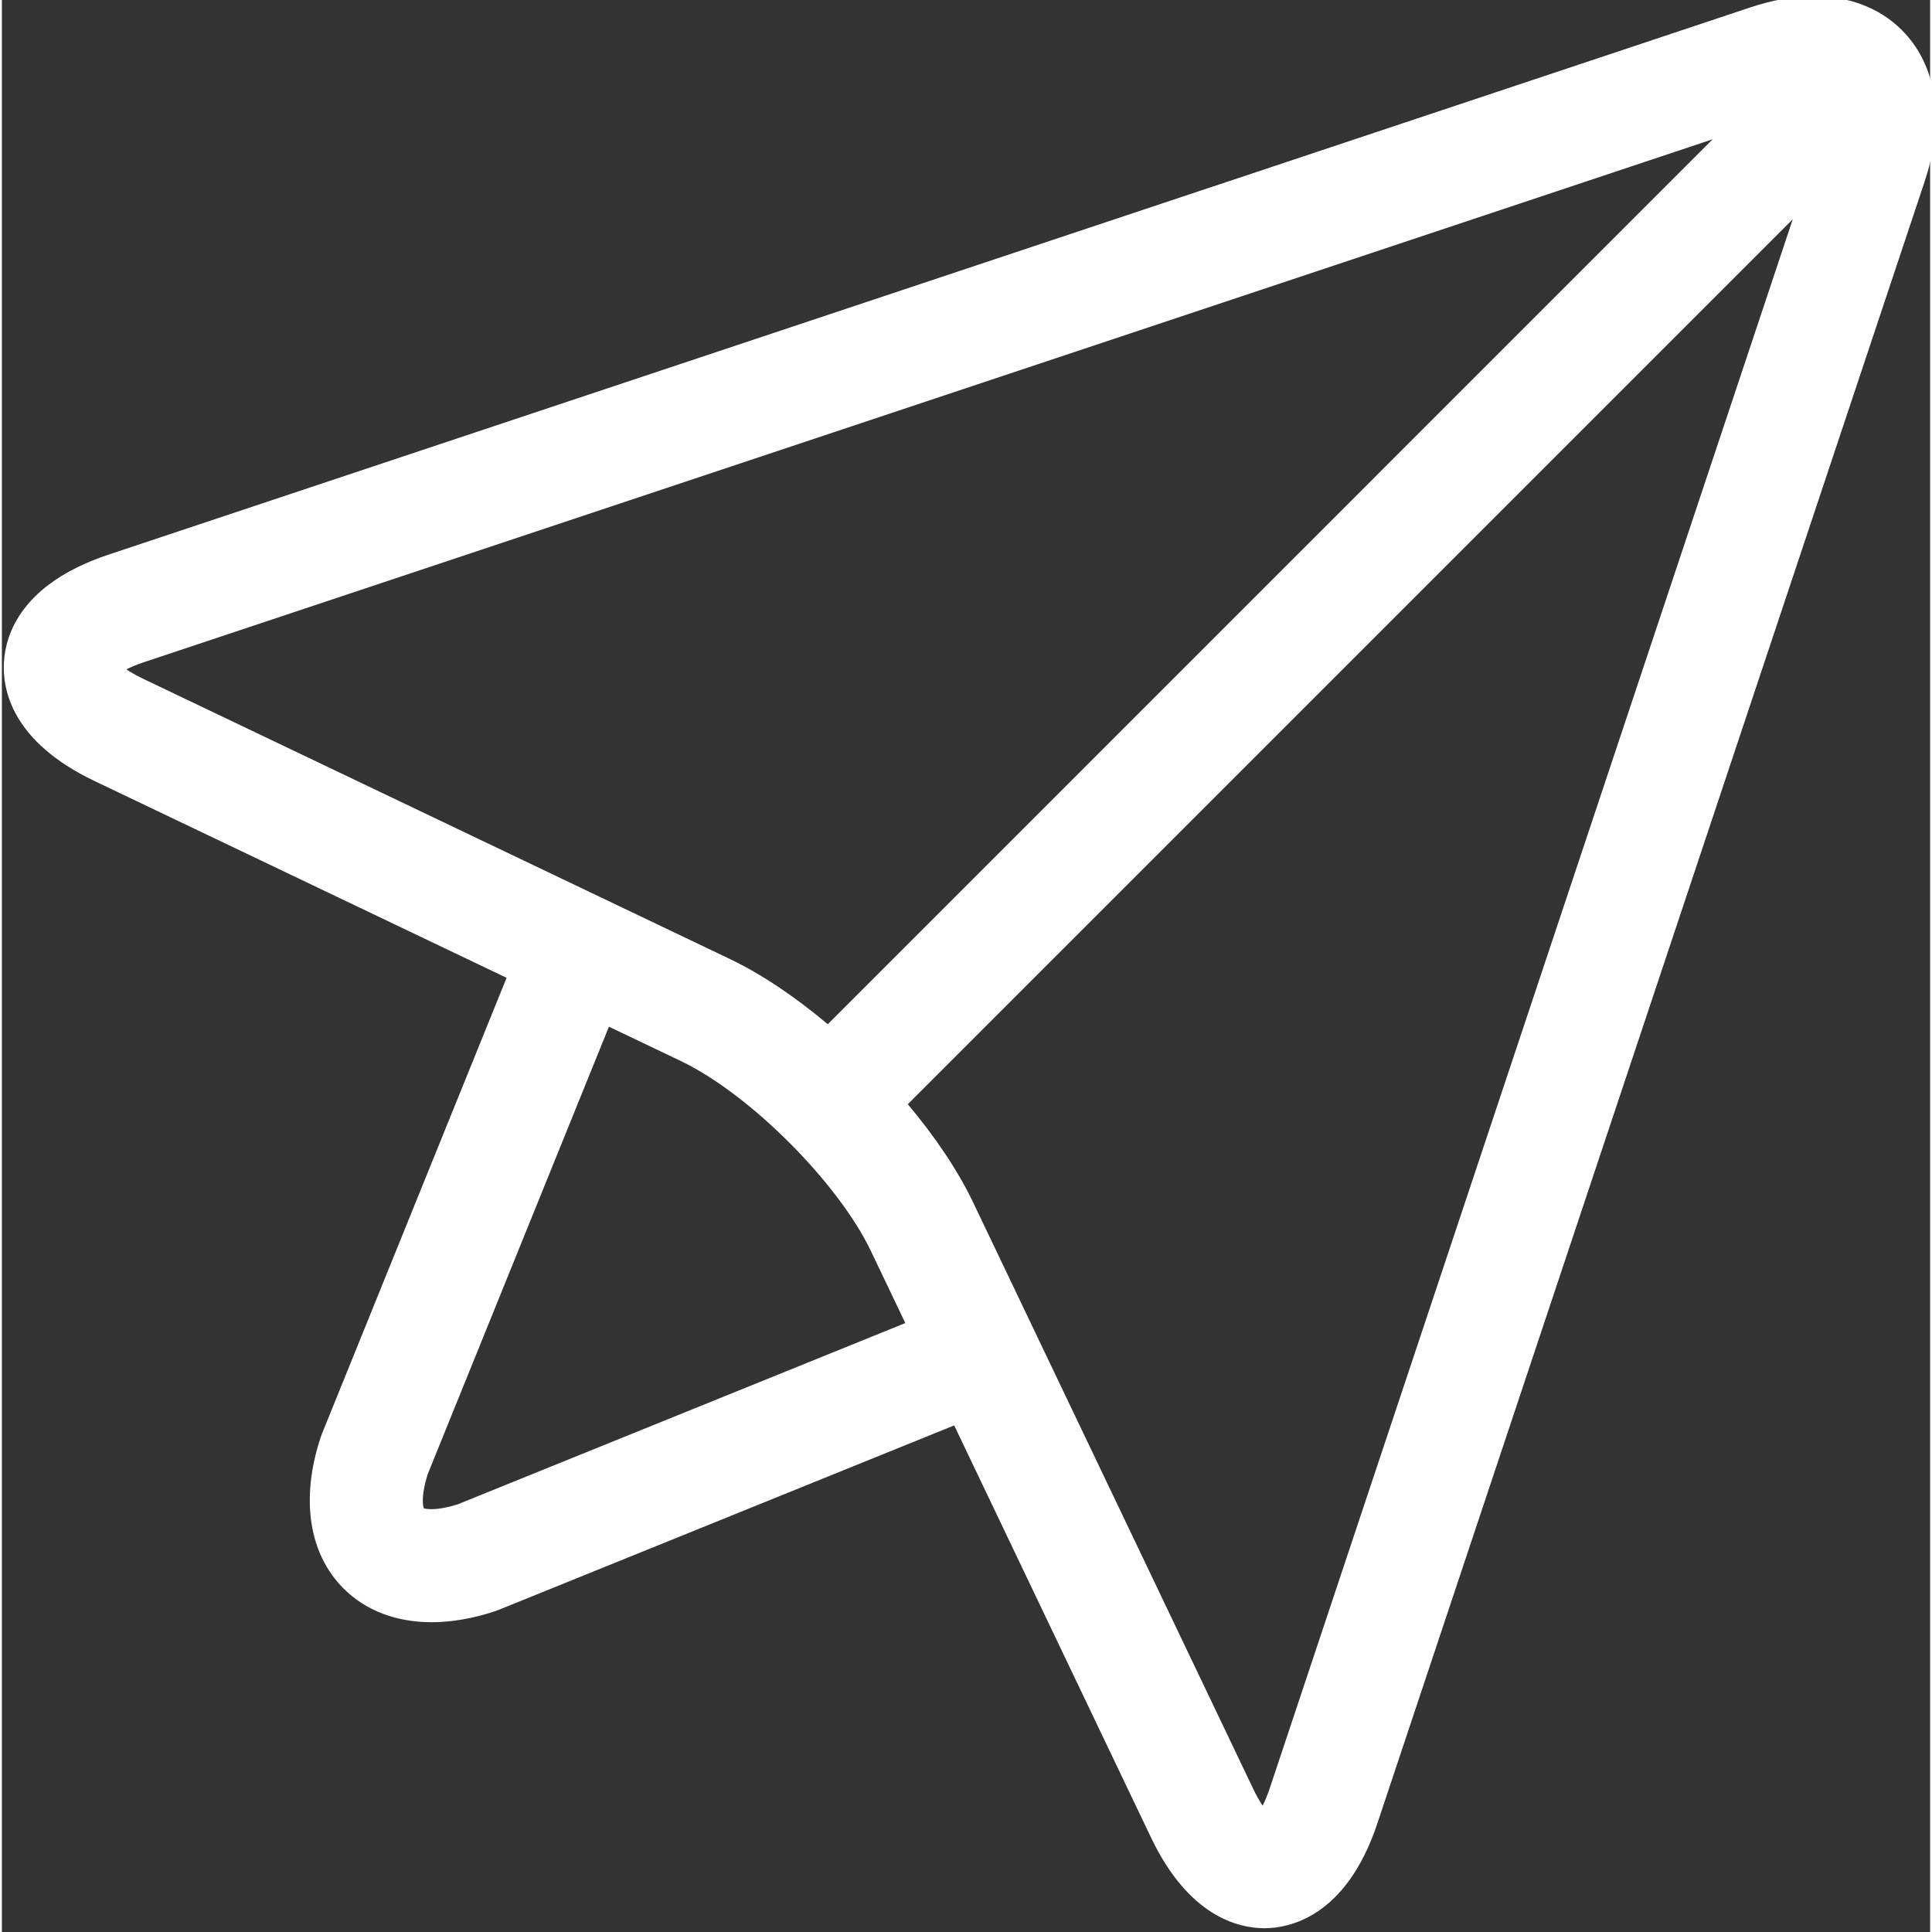
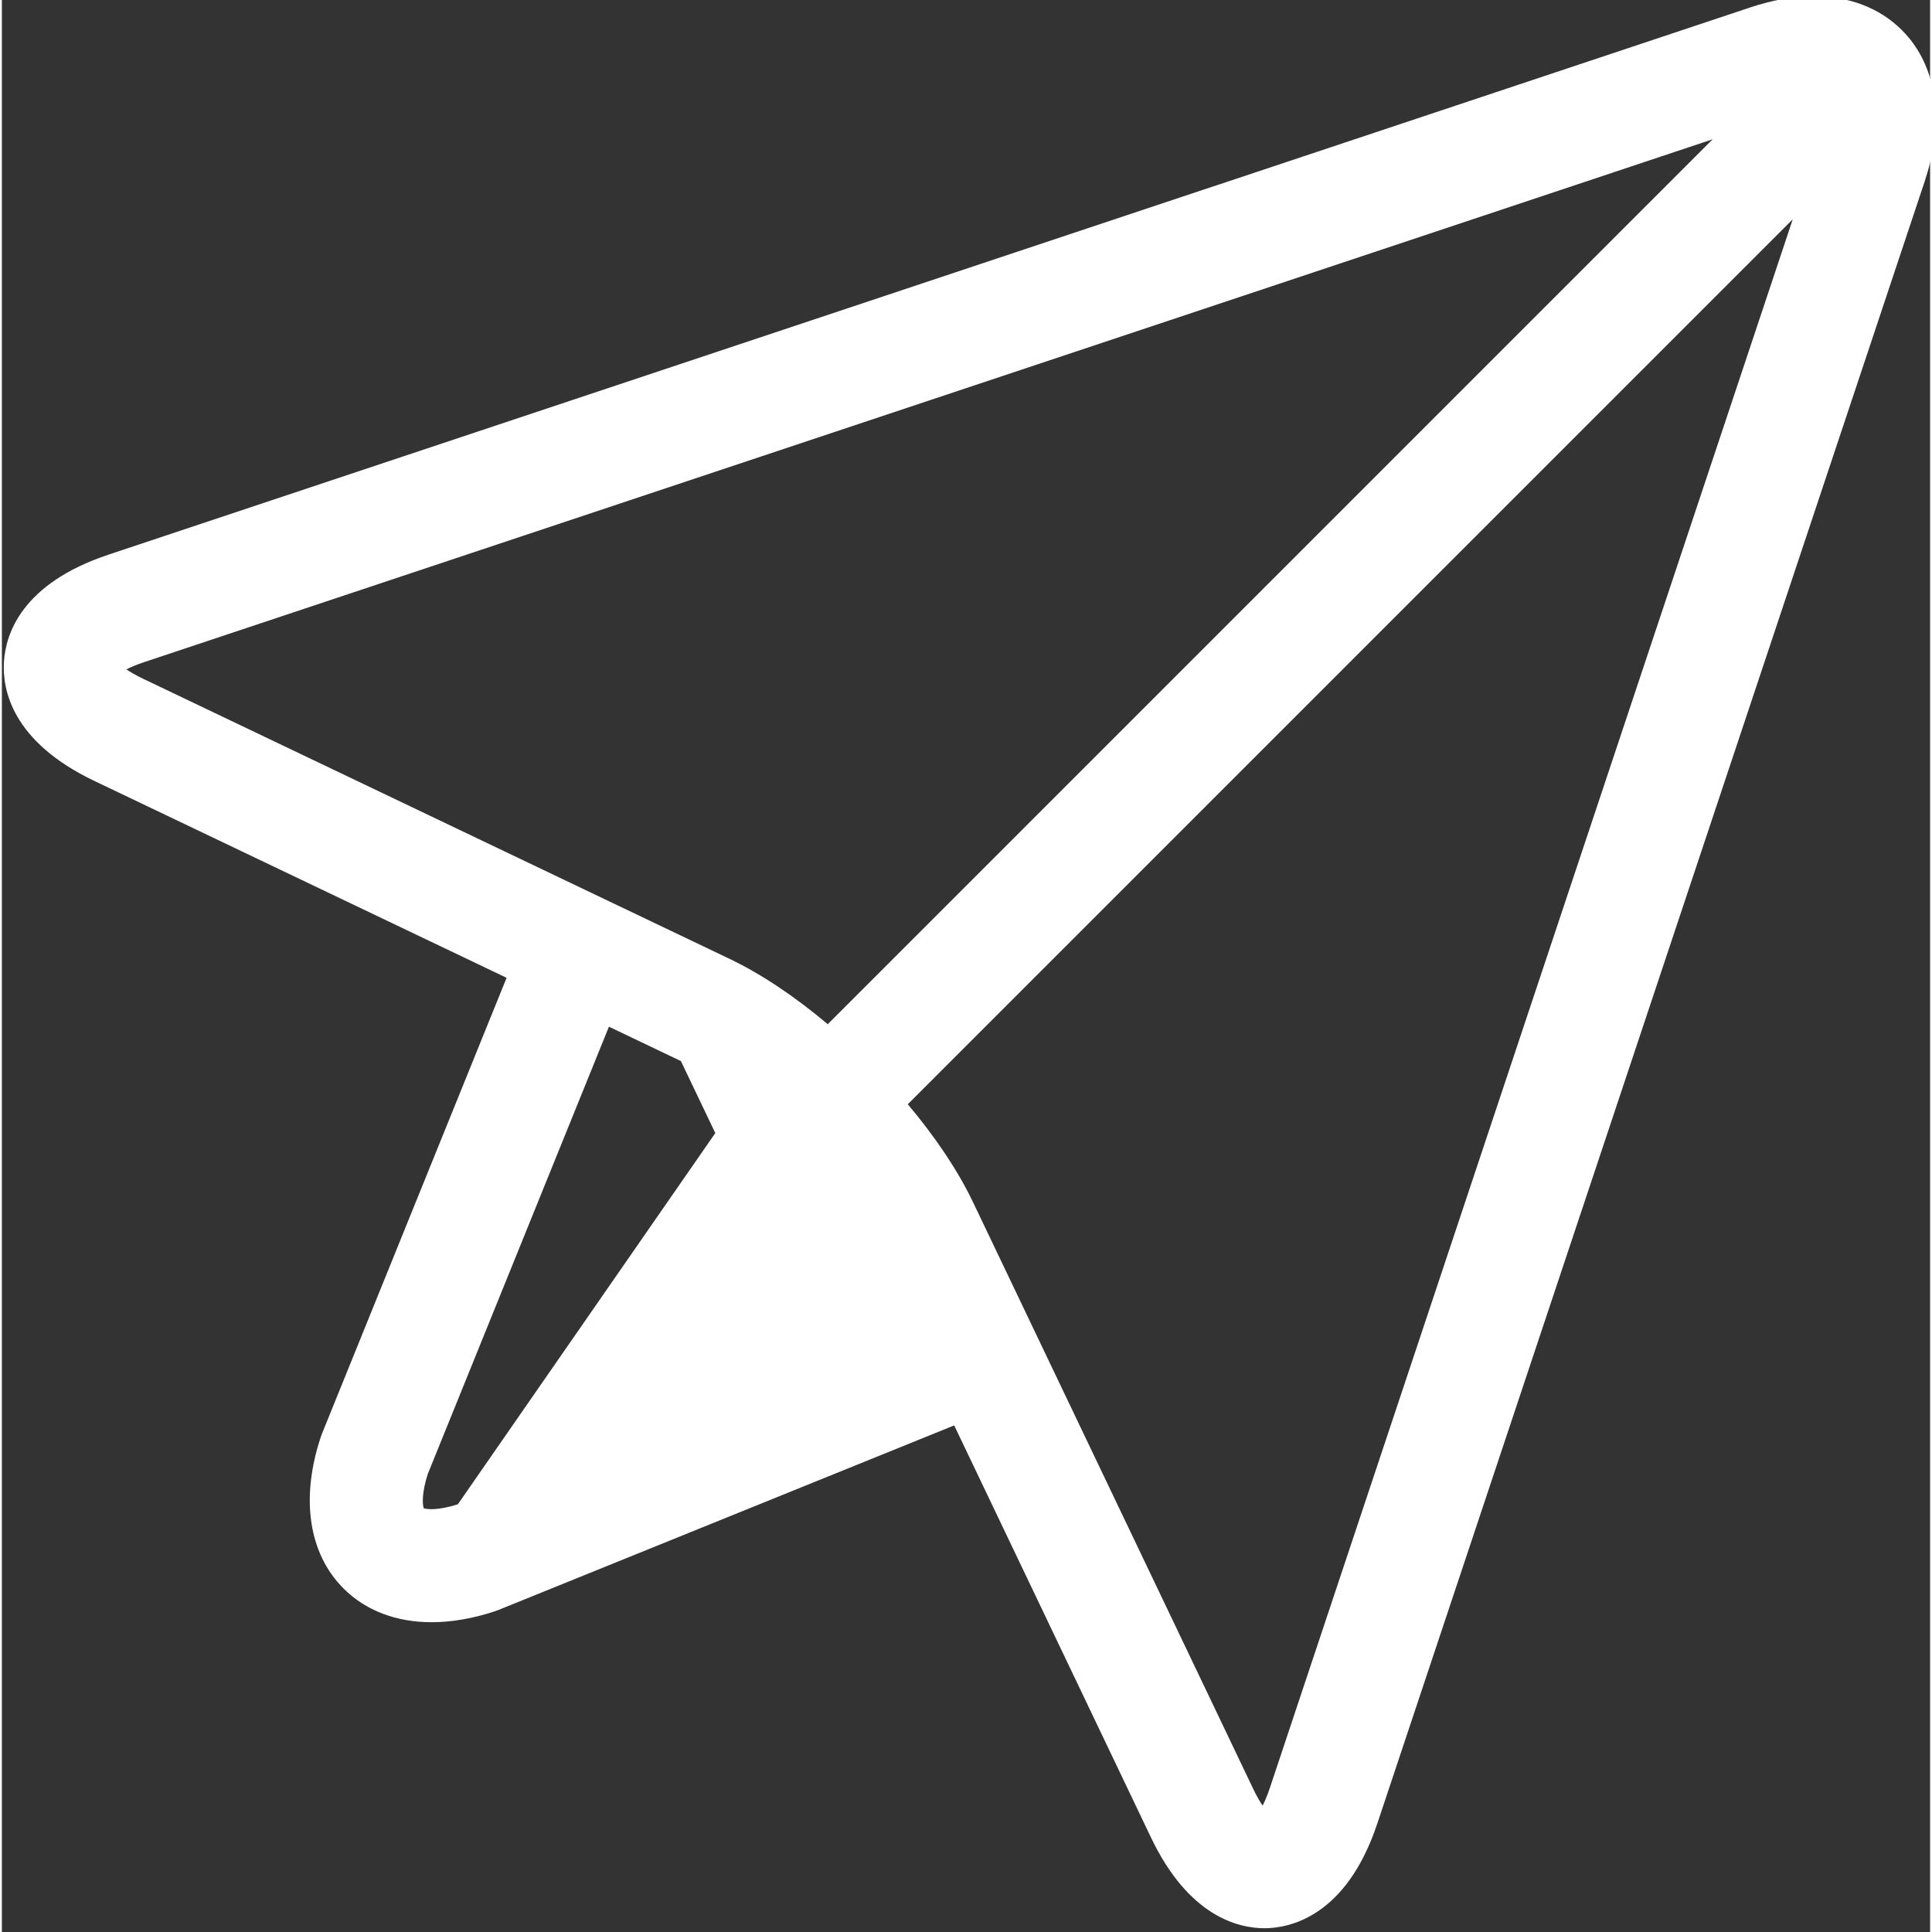
<svg xmlns="http://www.w3.org/2000/svg" height="20px" viewBox="0 1 511 511.999" width="20px">
  <rect x="0" y="1" width="511" height="511.999" fill="#333333" stroke="none" />
-   <path fill="#FFF" d="m506.531 12.52c-.875-1.219-1.84-2.34-2.875-3.391-.047-.051-.086-.105-.137-.152-.043-.043-.094-.082-.137-.125-5.793-5.734-13.852-8.852-23.18-8.852-5.293      0-10.977 1-16.887 2.973l-435.105 145.031c-23.02 7.676-27.215 21.074-27.664 28.375-.453 7.305 2.059 21.117 23.949 31.57l109.258      52.18-48.895 120.738c-.121.293-.23.59-.328.887-5.434 16.301-3.246 30.957 6.008 40.207 5.91 5.91 14.023 8.938 23.363      8.938 5.281 0 10.953-.969 16.84-2.93.301-.102.594-.207.887-.328l120.742-48.895 52.176 109.254c9.973 20.879 23.117 24 30.066      24 6.207 0 21.543-2.703 29.879-27.715l145.035-435.105c4.777-14.332 3.715-27.352-2.996-36.66zm-473.543 165.871c1.188-.602      2.742-1.266 4.711-1.922l415.676-138.562-234.512 234.516c-8.555-7.195-17.5-13.25-25.984-17.301l-155.457-74.246c-1.871-.895-3.328-1.742-4.434-2.484zm87.855      221.254c-5.176 1.66-8.109 1.375-9.047 1.059-.316-.941-.602-3.871 1.059-9.047l48.02-118.574 19.074 9.113c18.156 8.668 41.684 32.199 50.355      50.352l9.113 19.078zm215.188 75.156c-.656 1.973-1.32 3.523-1.922      4.711-.746-1.105-1.598-2.562-2.492-4.441l-74.242-155.453c-4.051-8.484-10.105-17.426-17.301-25.984l234.52-234.516zm0 0" />
+   <path fill="#FFF" d="m506.531 12.52c-.875-1.219-1.84-2.34-2.875-3.391-.047-.051-.086-.105-.137-.152-.043-.043-.094-.082-.137-.125-5.793-5.734-13.852-8.852-23.18-8.852-5.293      0-10.977 1-16.887 2.973l-435.105 145.031c-23.02 7.676-27.215 21.074-27.664 28.375-.453 7.305 2.059 21.117 23.949 31.57l109.258      52.18-48.895 120.738c-.121.293-.23.59-.328.887-5.434 16.301-3.246 30.957 6.008 40.207 5.91 5.91 14.023 8.938 23.363      8.938 5.281 0 10.953-.969 16.84-2.93.301-.102.594-.207.887-.328l120.742-48.895 52.176 109.254c9.973 20.879 23.117 24 30.066      24 6.207 0 21.543-2.703 29.879-27.715l145.035-435.105c4.777-14.332 3.715-27.352-2.996-36.66zm-473.543 165.871c1.188-.602      2.742-1.266 4.711-1.922l415.676-138.562-234.512 234.516c-8.555-7.195-17.5-13.25-25.984-17.301l-155.457-74.246c-1.871-.895-3.328-1.742-4.434-2.484zm87.855      221.254c-5.176 1.66-8.109 1.375-9.047 1.059-.316-.941-.602-3.871 1.059-9.047l48.02-118.574 19.074 9.113l9.113 19.078zm215.188 75.156c-.656 1.973-1.32 3.523-1.922      4.711-.746-1.105-1.598-2.562-2.492-4.441l-74.242-155.453c-4.051-8.484-10.105-17.426-17.301-25.984l234.52-234.516zm0 0" />
</svg>